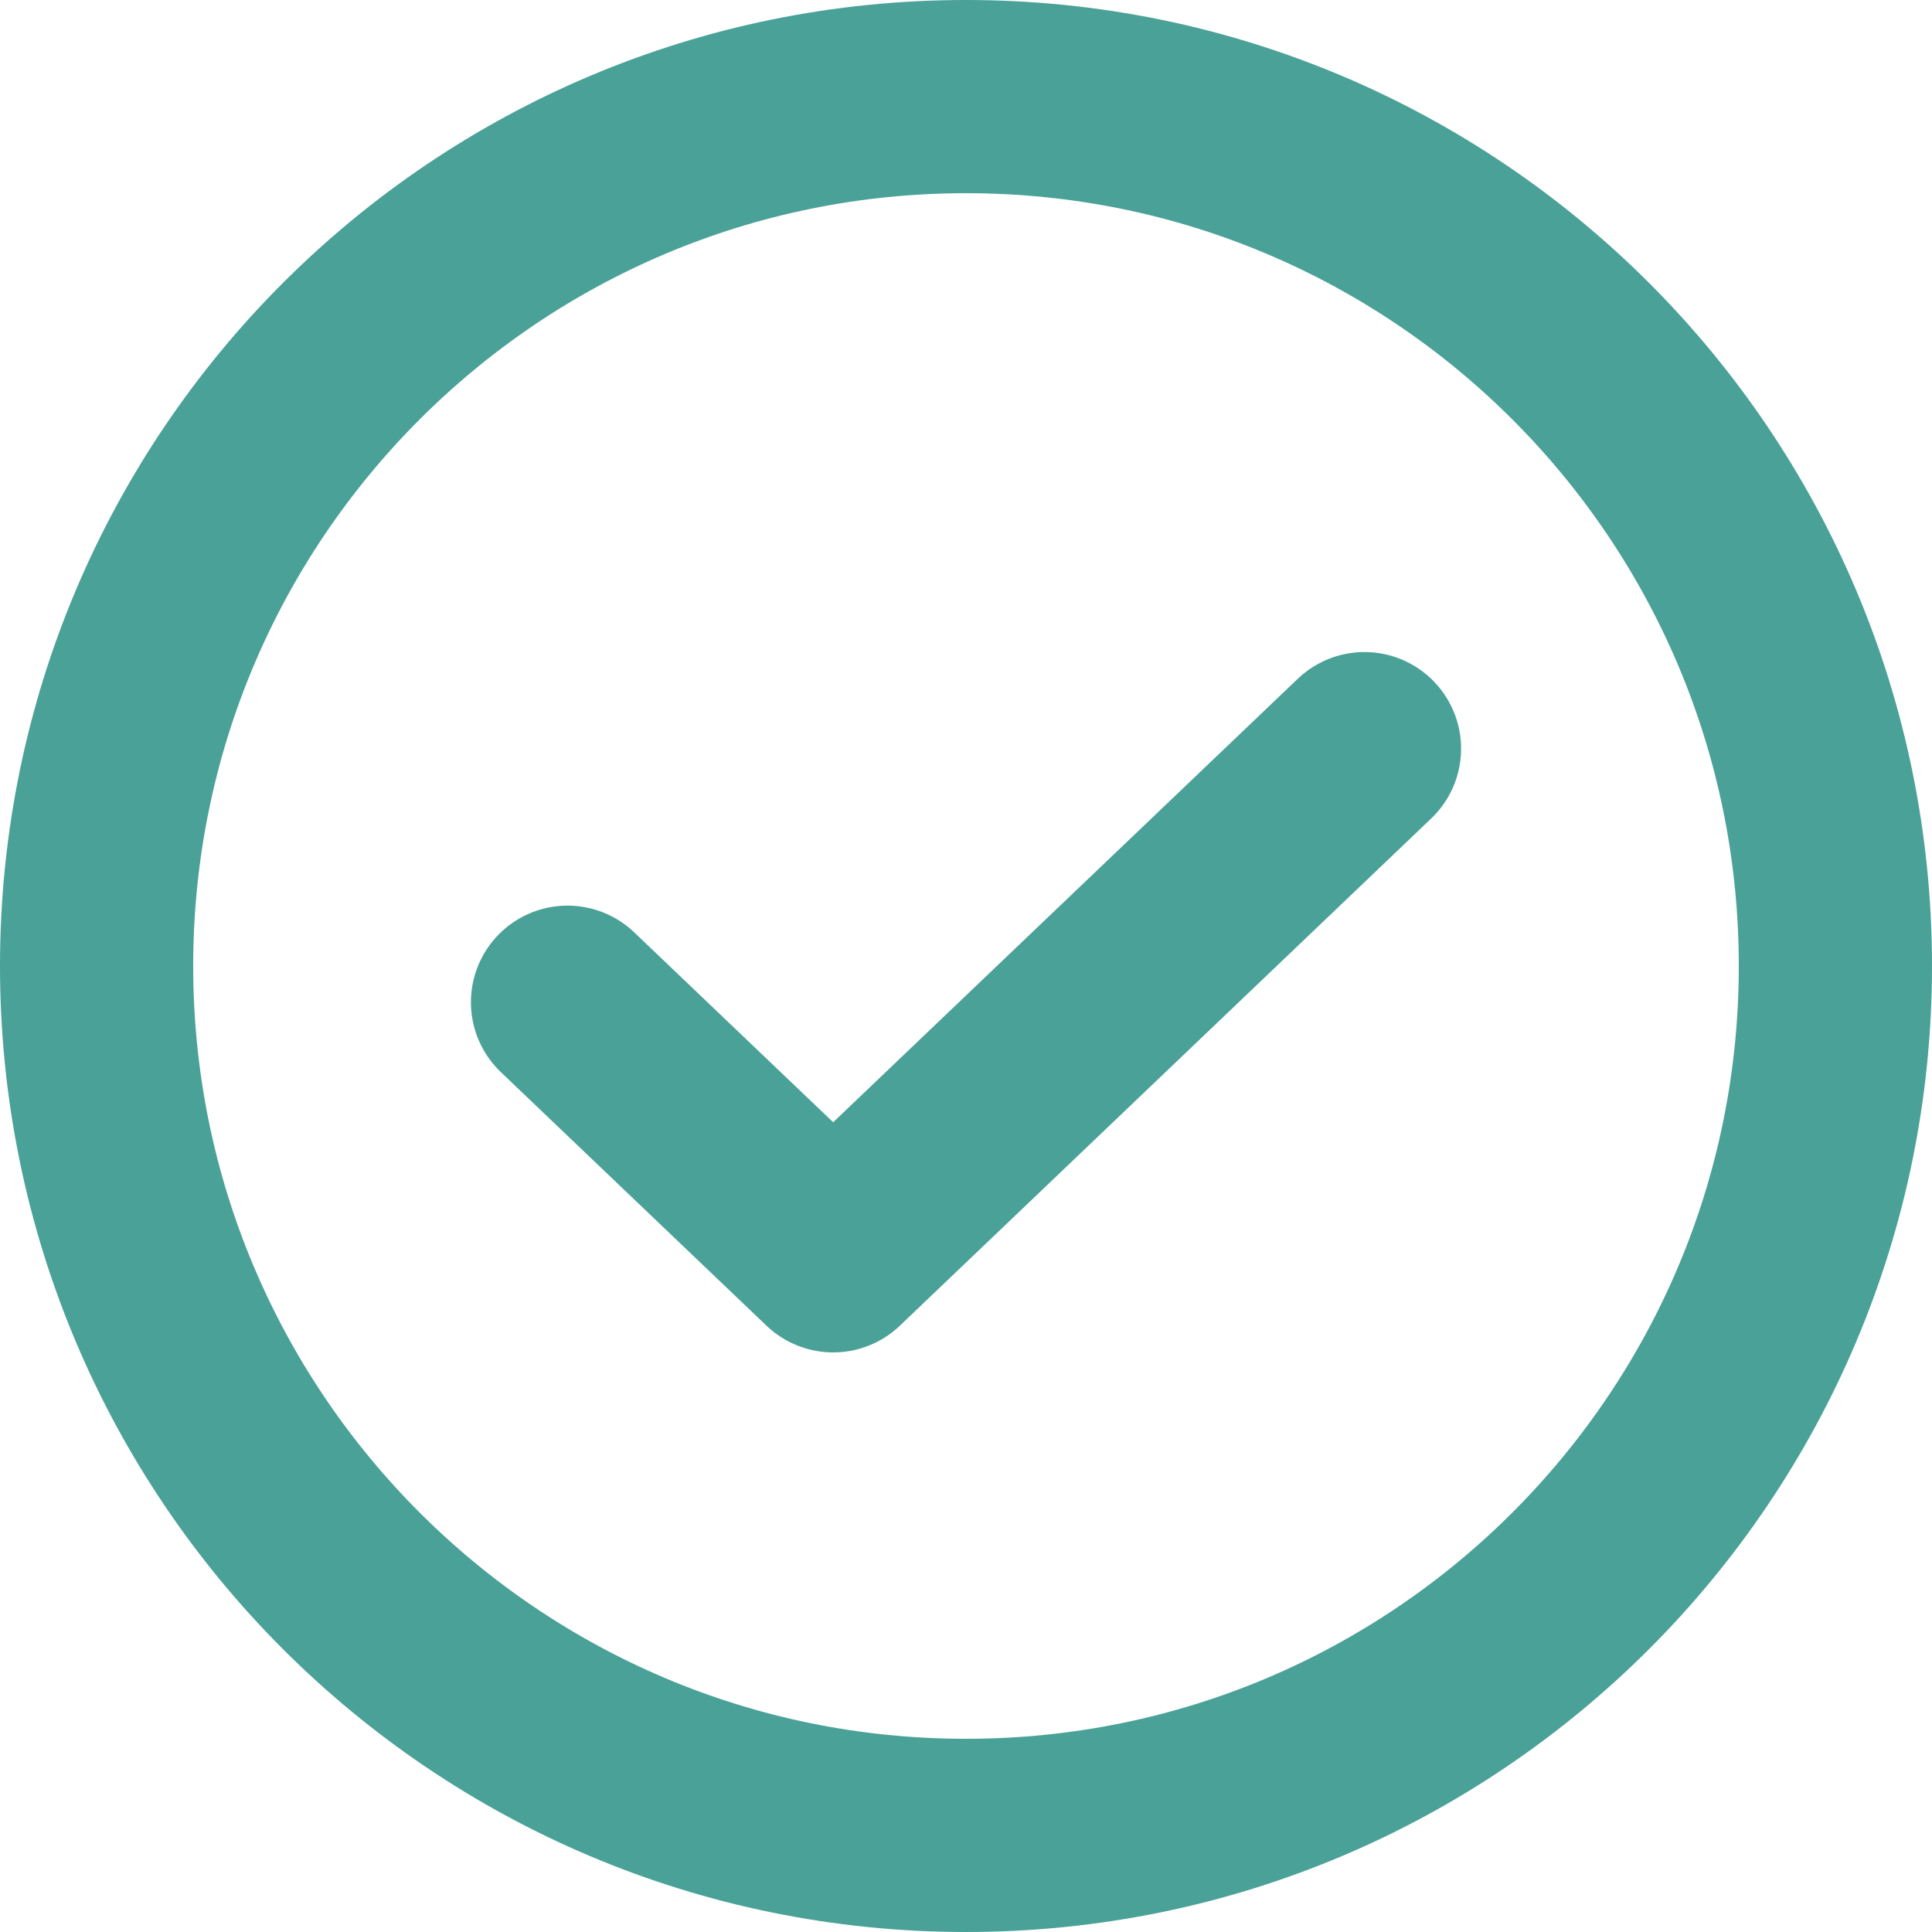
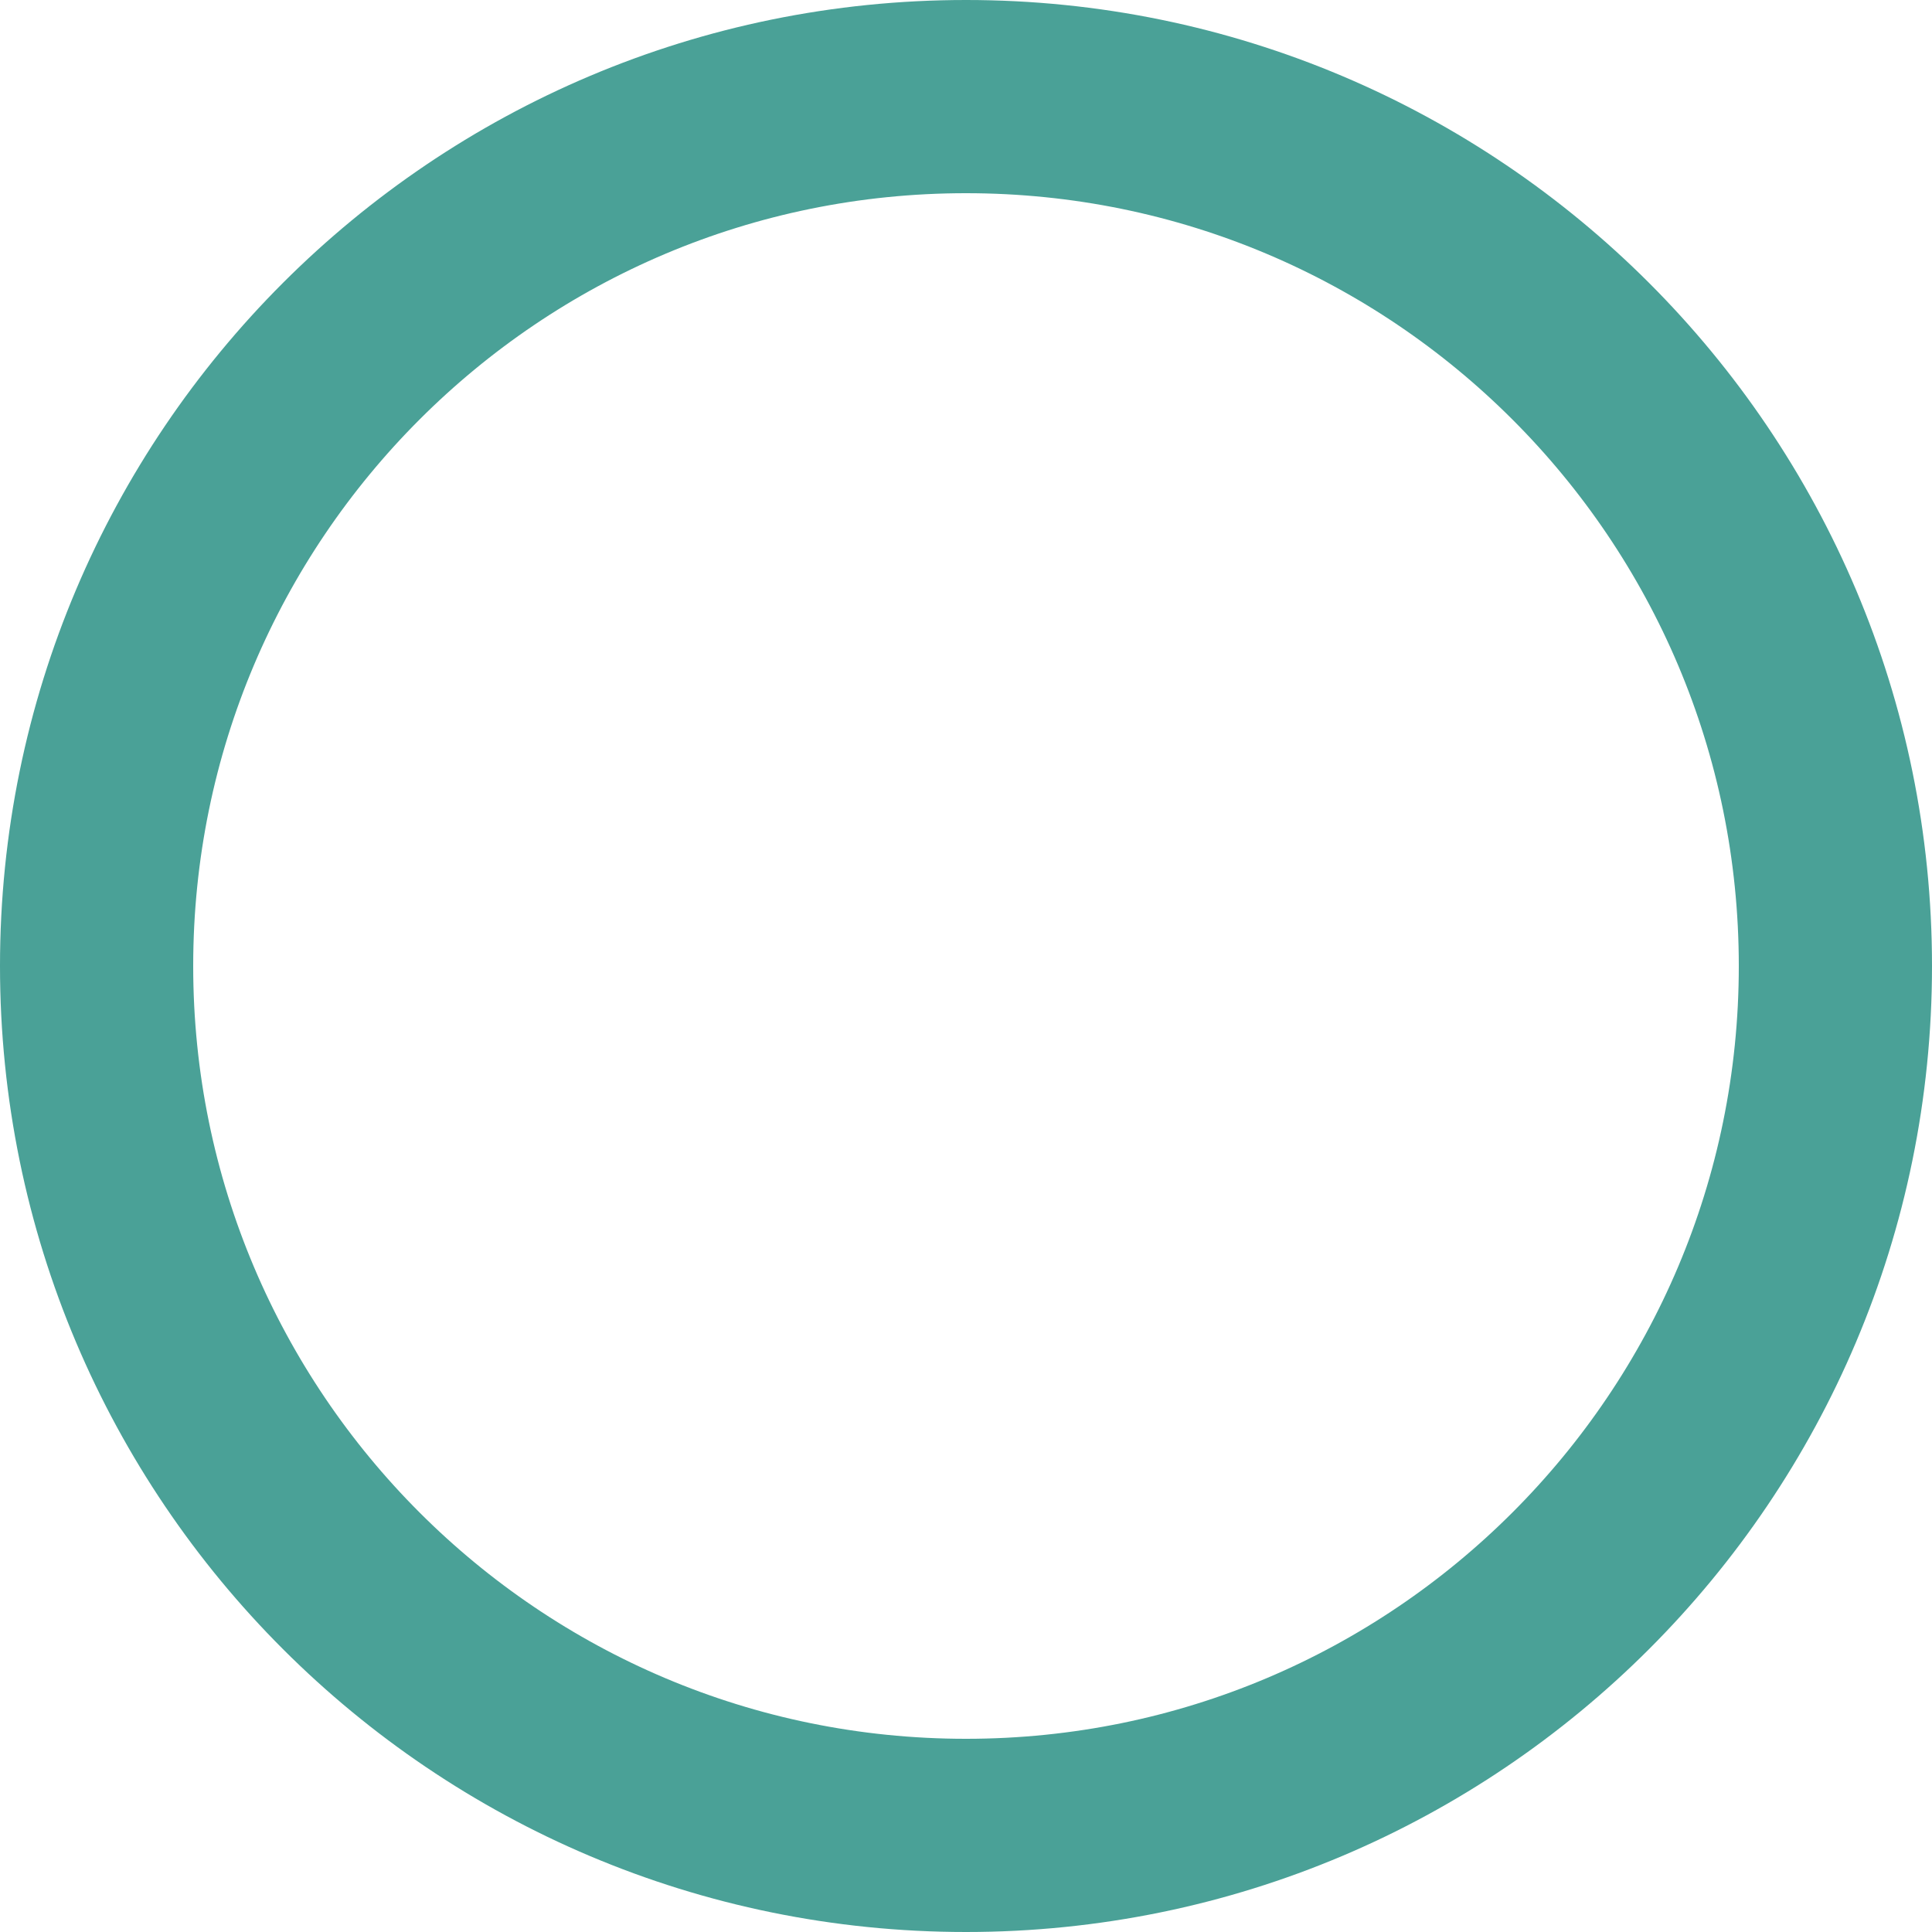
<svg xmlns="http://www.w3.org/2000/svg" width="20" height="20" viewBox="0 0 20 20" fill="none">
-   <path d="M14.125 7.75L8.625 13L5.875 10.375" stroke="#4aa197" stroke-width="2" stroke-linecap="round" stroke-linejoin="round" />
  <path d="M10 19C14.971 19 19 14.971 19 10C19 5.029 14.971 1 10 1C5.029 1 1 5.029 1 10C1 14.971 5.029 19 10 19Z" stroke="#4aa197" stroke-width="2" stroke-linecap="round" stroke-linejoin="round" />
</svg>